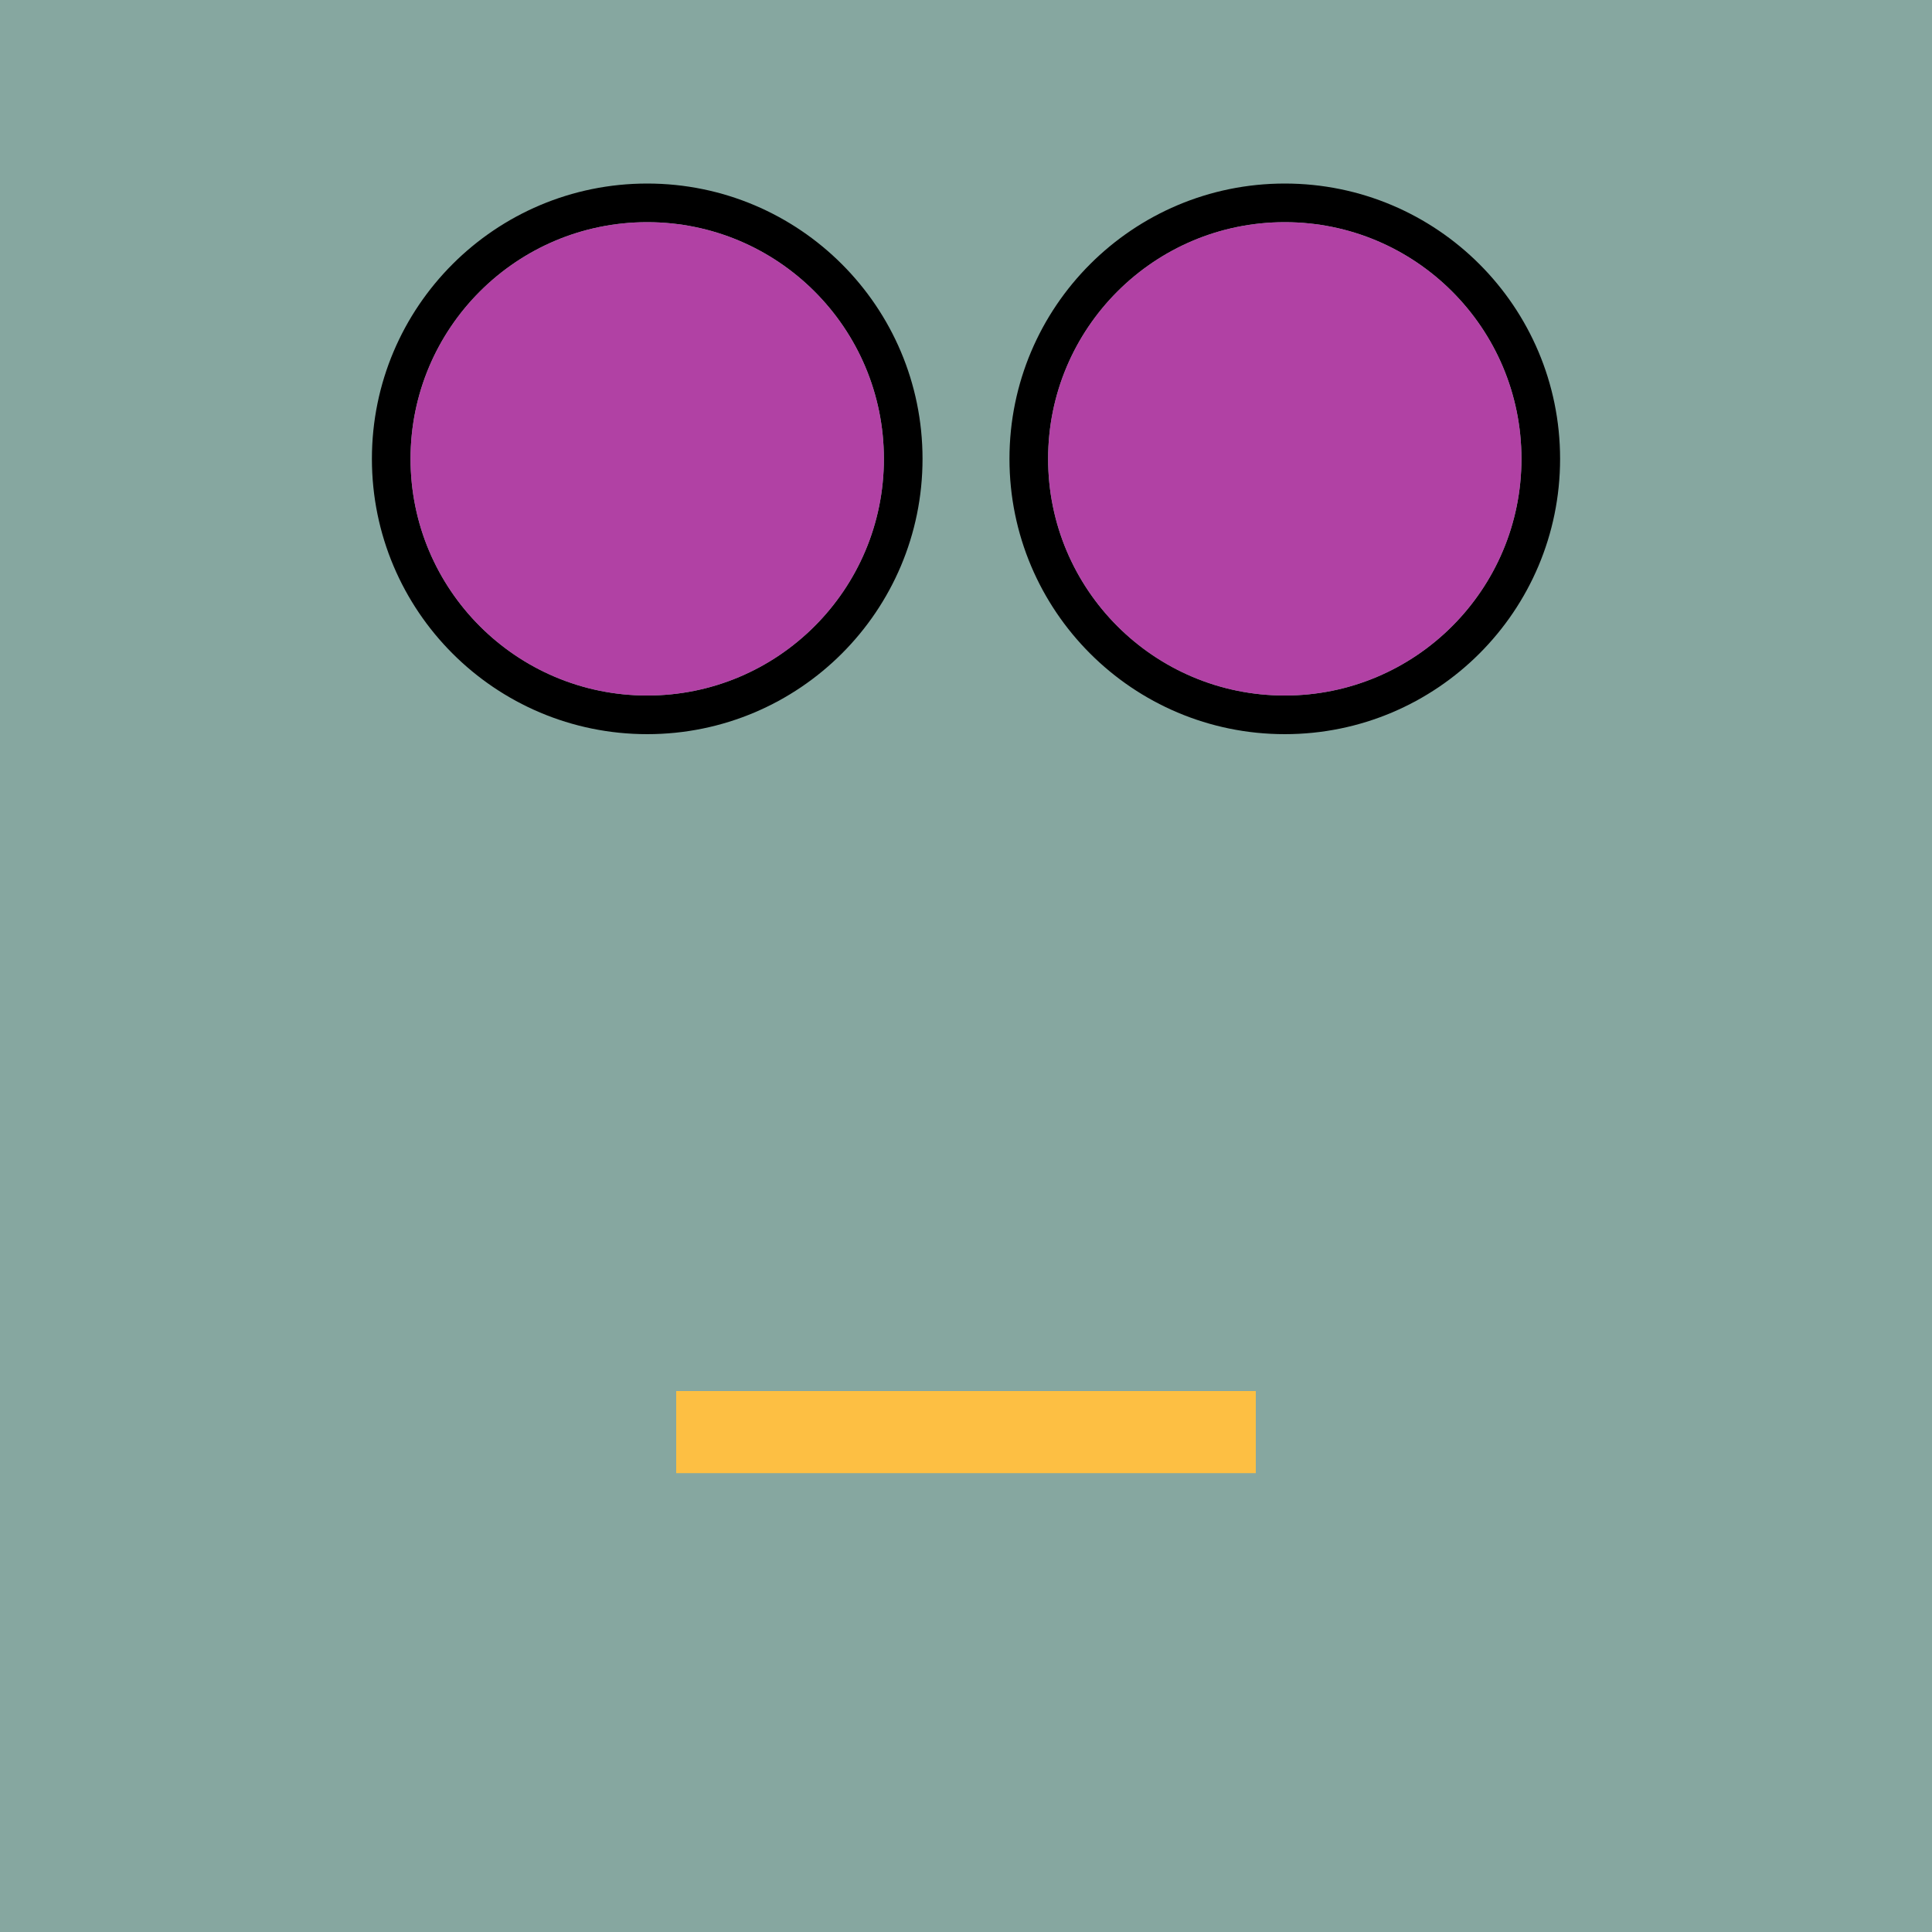
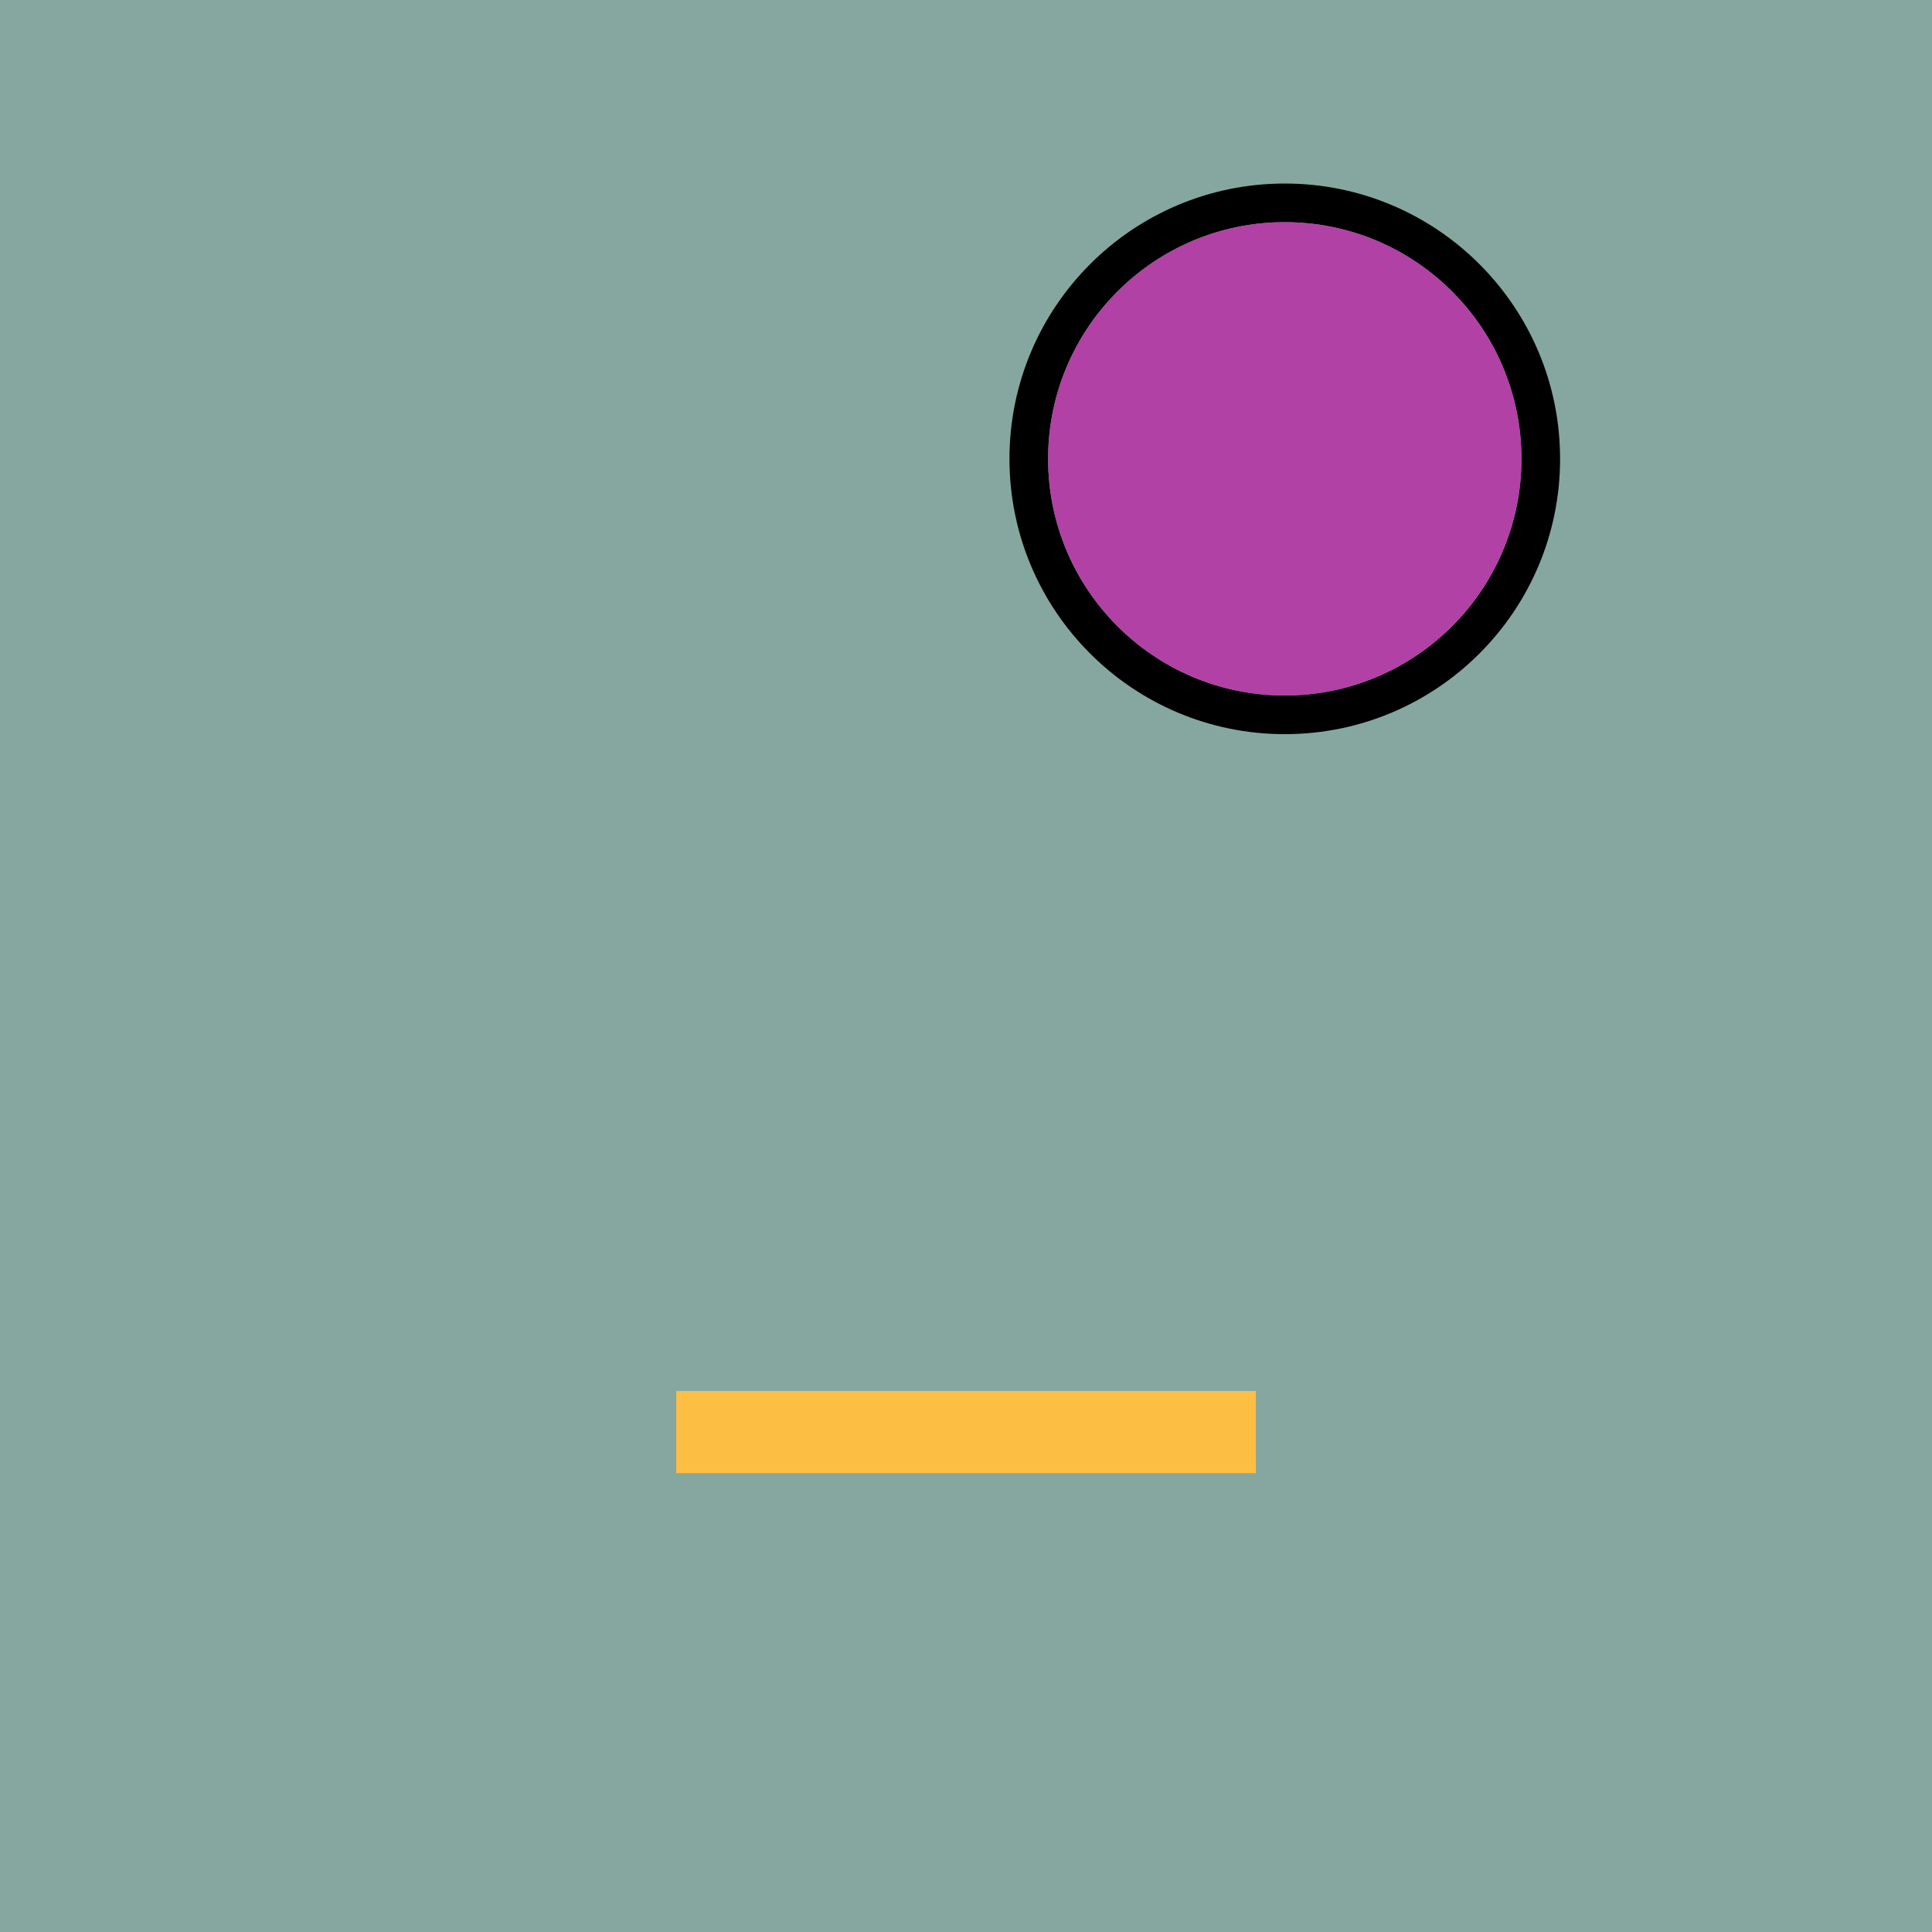
<svg xmlns="http://www.w3.org/2000/svg" viewBox="-200.0 -200.0 400 400">
  <defs>
</defs>
  <rect x="-200.0" y="-200.0" width="400" height="400" fill="#86a7a0" />
-   <circle cx="-66" cy="-105" r="53" fill="none" stroke-width="8" stroke="black" />
  <circle cx="66" cy="-105" r="53" fill="none" stroke-width="8" stroke="black" />
-   <circle cx="-66" cy="-105" r="49" fill="#b141a4" />
  <circle cx="66" cy="-105" r="49" fill="#b141a4" />
  <rect x="-60.0" y="88" width="120" height="17" fill="#fdbf43" />
</svg>